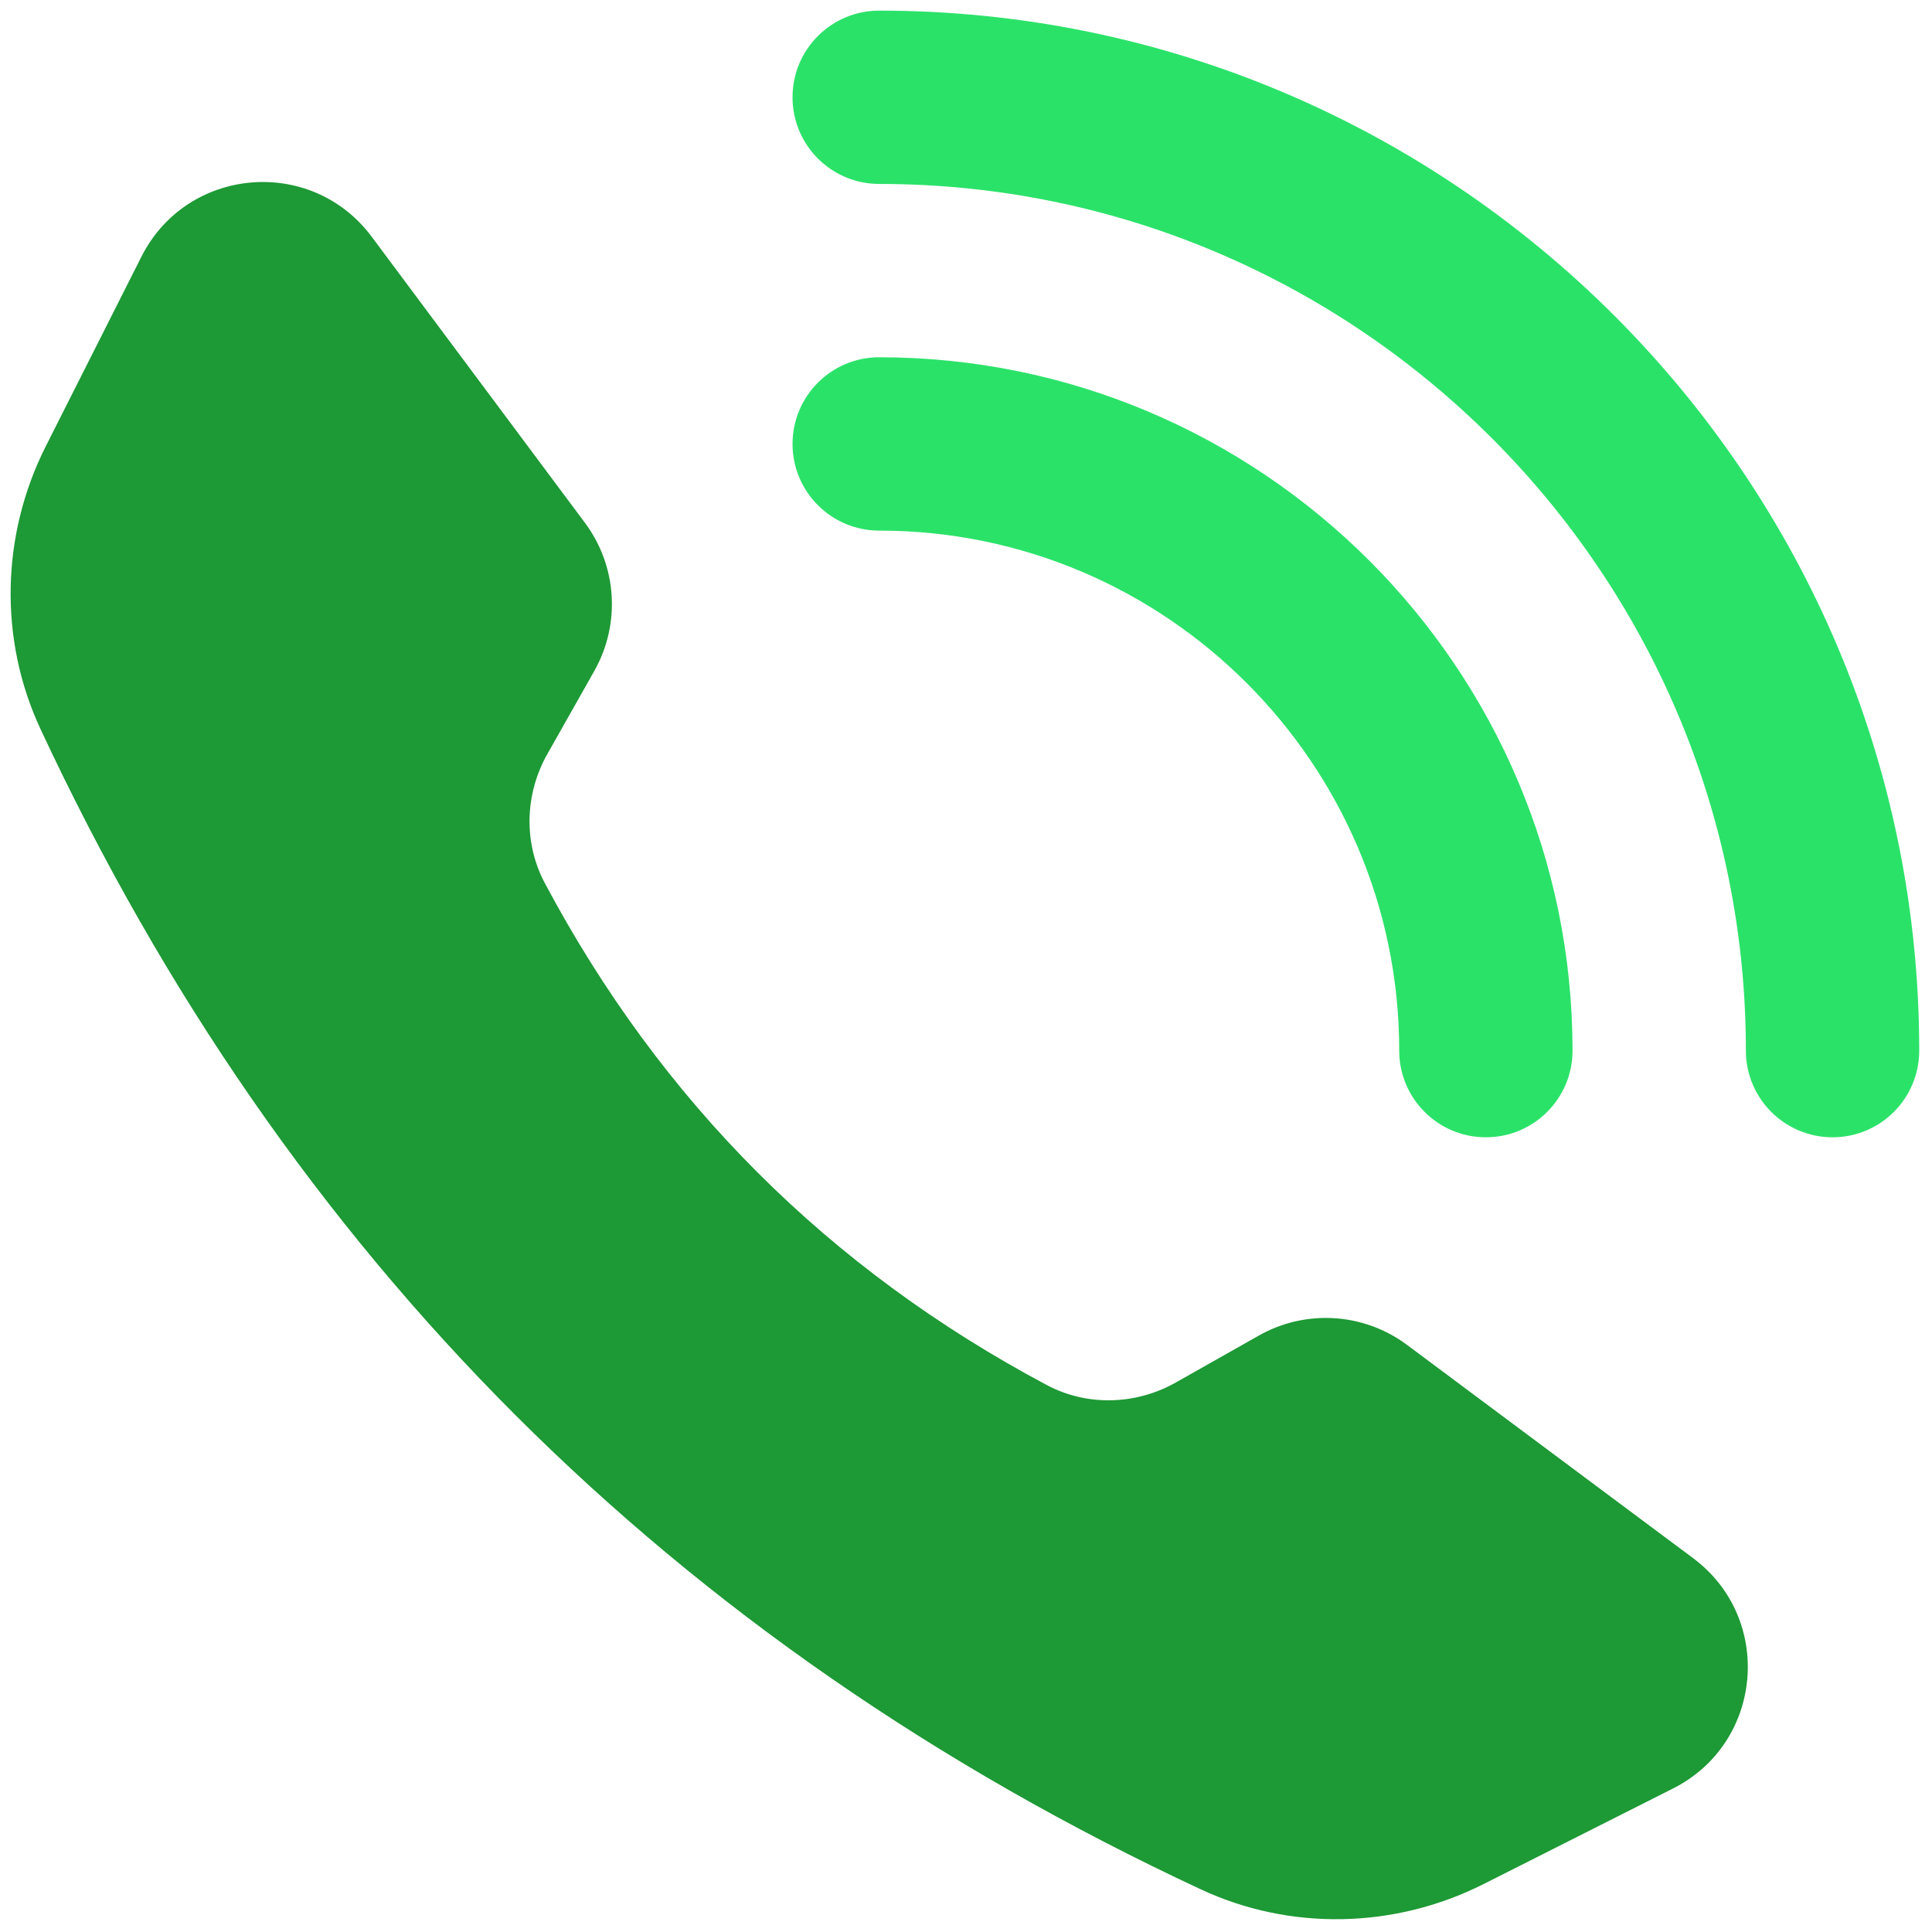
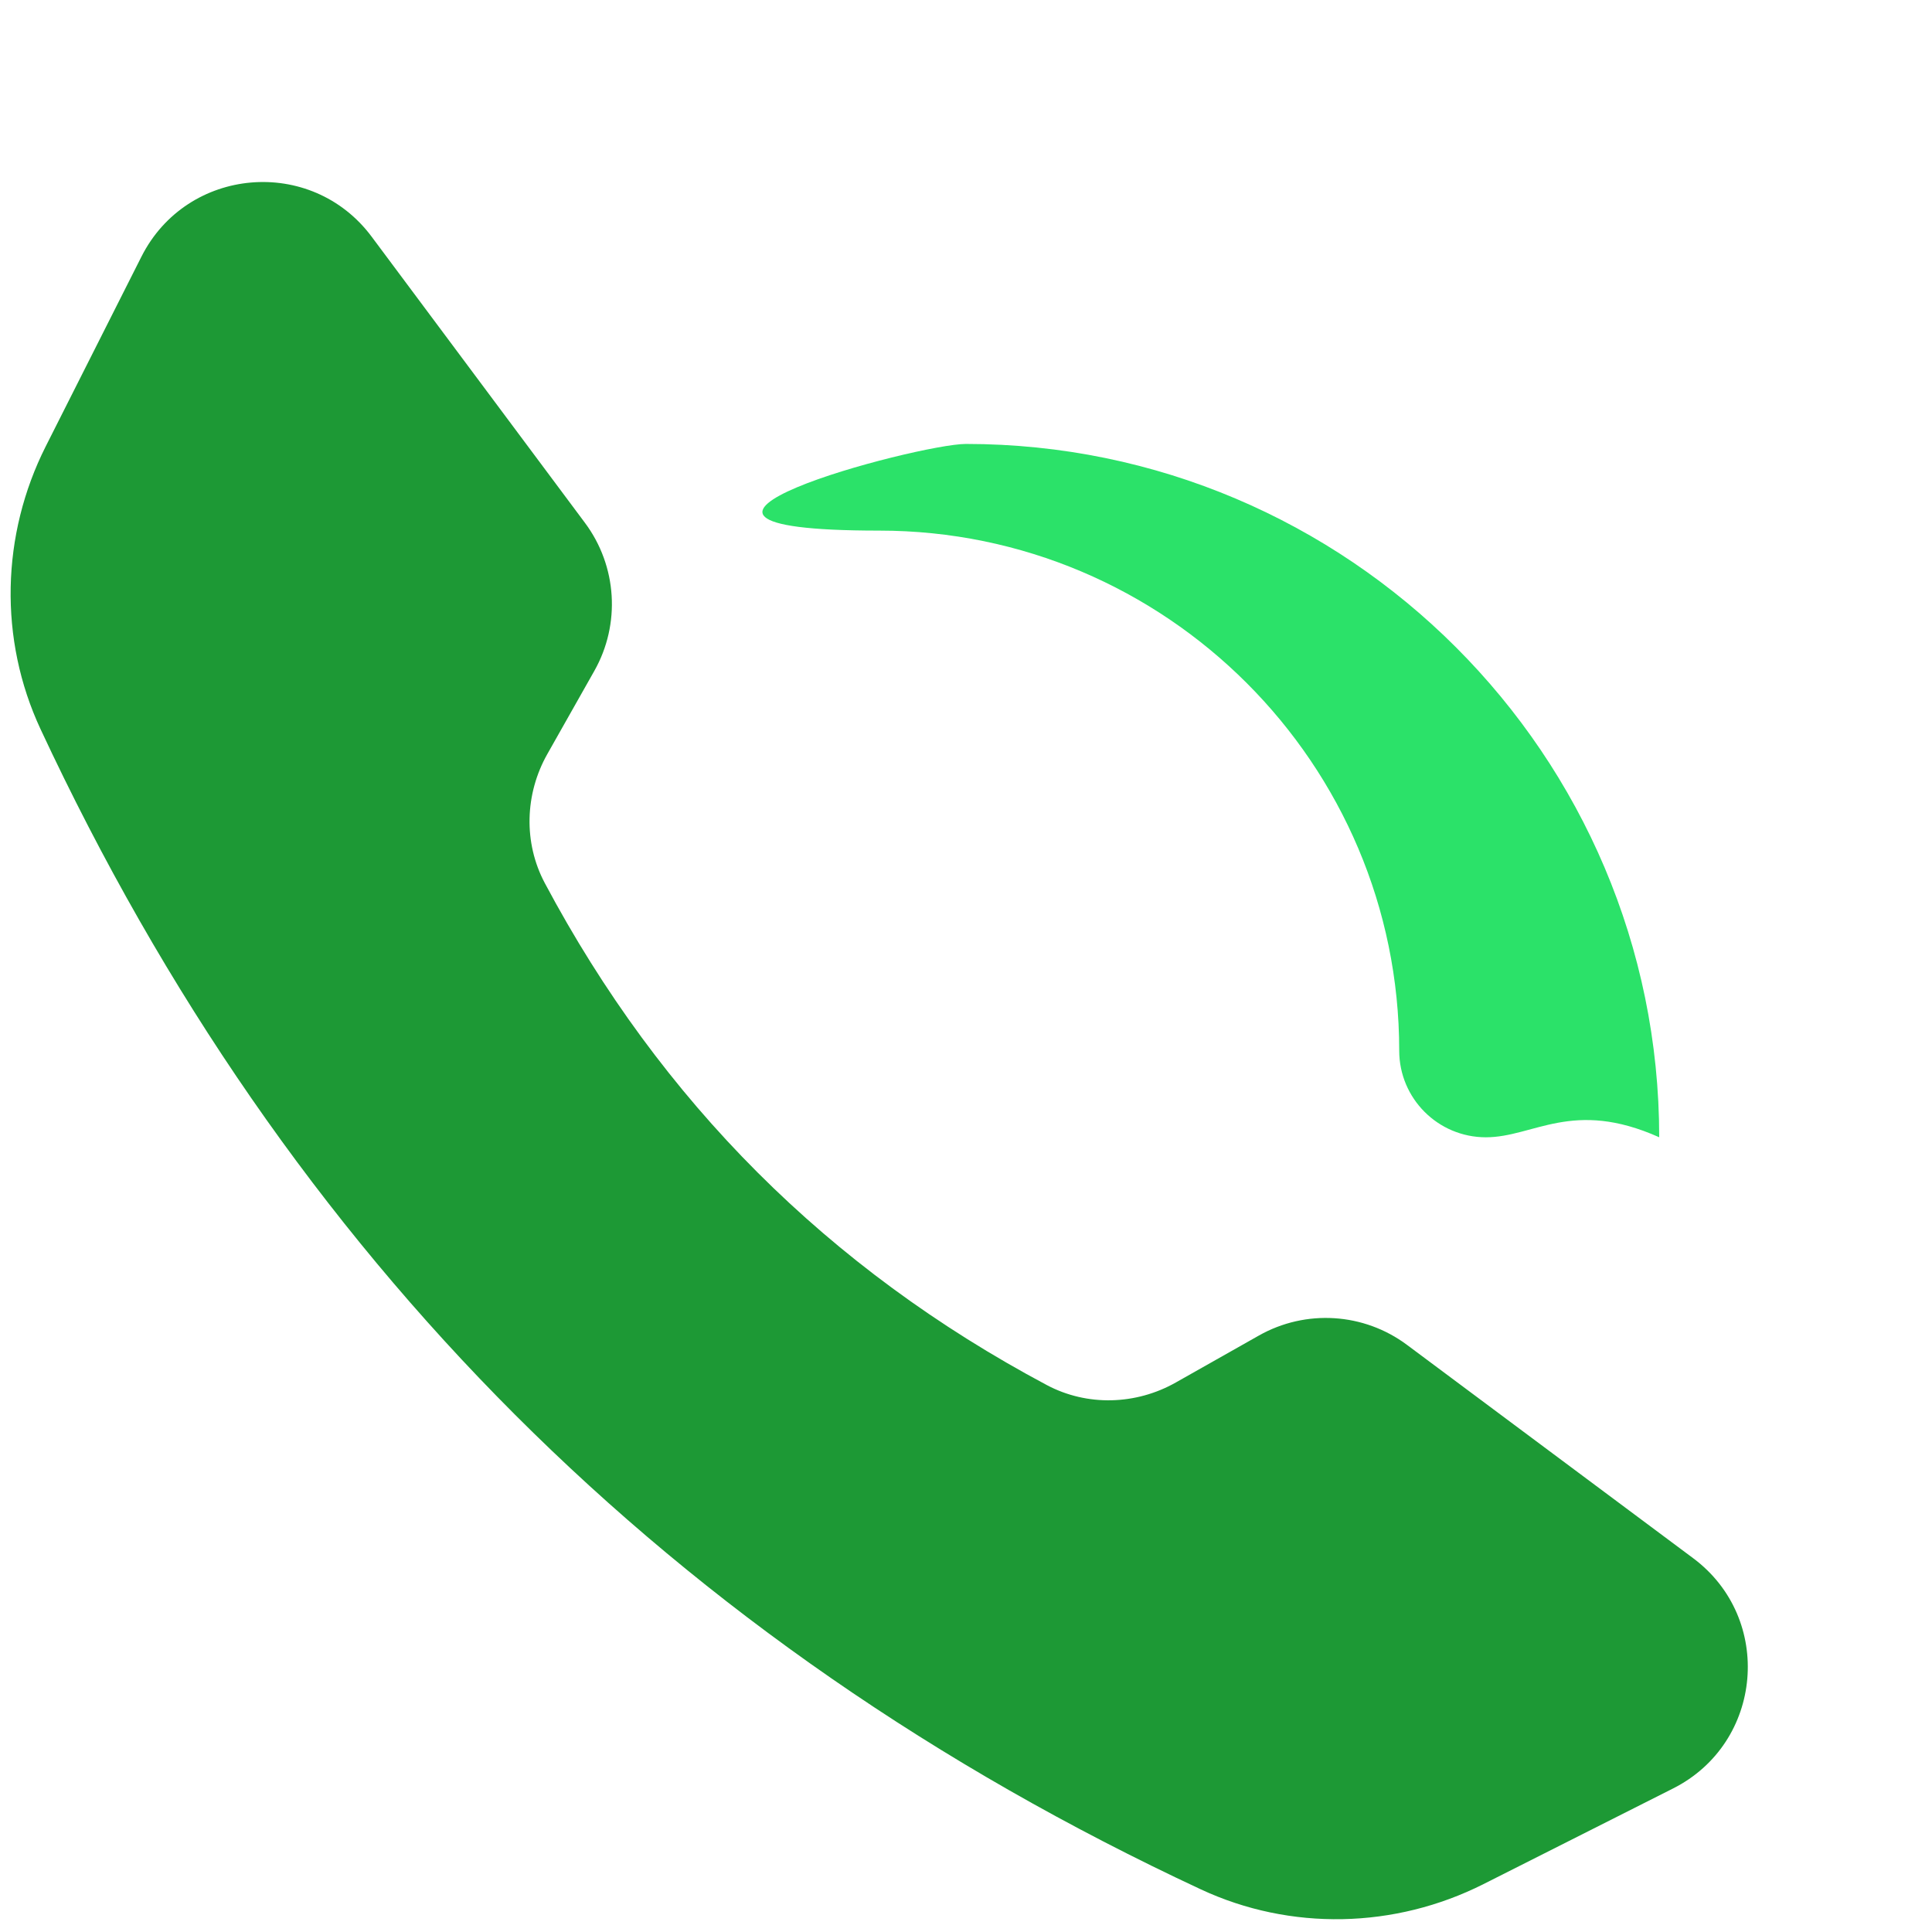
<svg xmlns="http://www.w3.org/2000/svg" version="1.1" width="256" height="256" viewBox="0 0 256 256" xml:space="preserve">
  <defs>
</defs>
  <g style="stroke: none; stroke-width: 0; stroke-dasharray: none; stroke-linecap: butt; stroke-linejoin: miter; stroke-miterlimit: 10; fill: none; fill-rule: nonzero; opacity: 1;" transform="translate(1.407 1.407) scale(2.81 2.81)">
    <path d="M 69.457 88.342 l 8.938 -4.509 c 4.251 -2.145 4.761 -8.012 0.944 -10.858 L 65.846 62.917 c -2.035 -1.517 -4.773 -1.69 -6.983 -0.441 l -3.919 2.215 c -1.88 1.063 -4.182 1.133 -6.088 0.118 C 38.56 59.328 30.672 51.44 25.191 41.144 c -1.015 -1.906 -0.945 -4.208 0.118 -6.088 l 2.215 -3.919 c 1.249 -2.209 1.076 -4.948 -0.441 -6.983 L 17.025 10.661 c -2.846 -3.818 -8.714 -3.308 -10.858 0.944 l -4.509 8.938 c -2.107 4.177 -2.224 9.101 -0.246 13.341 c 11.6 24.87 29.834 43.104 54.704 54.704 C 60.355 90.566 65.28 90.449 69.457 88.342 z" style="stroke: none; stroke-width: 1; stroke-dasharray: none; stroke-linecap: butt; stroke-linejoin: miter; stroke-miterlimit: 10; fill: rgb(29,153,53); fill-rule: nonzero; opacity: 1;" transform=" matrix(1 0 0 1 0 0) " stroke-linecap="round" />
-     <path d="M 85.913 53.128 c -2.257 0 -4.087 -1.829 -4.087 -4.087 c 0 -22.535 -18.333 -40.868 -40.868 -40.868 c -2.257 0 -4.087 -1.829 -4.087 -4.087 S 38.701 0 40.959 0 C 68 0 90 22 90 49.041 C 90 51.299 88.171 53.128 85.913 53.128 z" style="stroke: none; stroke-width: 1; stroke-dasharray: none; stroke-linecap: butt; stroke-linejoin: miter; stroke-miterlimit: 10; fill: rgb(43,226,105); fill-rule: nonzero; opacity: 1;" transform=" matrix(1 0 0 1 0 0) " stroke-linecap="round" />
-     <path d="M 69.566 53.128 c -2.257 0 -4.087 -1.829 -4.087 -4.087 c 0 -13.521 -10.999 -24.521 -24.521 -24.521 c -2.257 0 -4.087 -1.829 -4.087 -4.087 s 1.829 -4.087 4.087 -4.087 c 18.028 0 32.694 14.667 32.694 32.694 C 73.653 51.299 71.823 53.128 69.566 53.128 z" style="stroke: none; stroke-width: 1; stroke-dasharray: none; stroke-linecap: butt; stroke-linejoin: miter; stroke-miterlimit: 10; fill: rgb(43,226,105); fill-rule: nonzero; opacity: 1;" transform=" matrix(1 0 0 1 0 0) " stroke-linecap="round" />
+     <path d="M 69.566 53.128 c -2.257 0 -4.087 -1.829 -4.087 -4.087 c 0 -13.521 -10.999 -24.521 -24.521 -24.521 s 1.829 -4.087 4.087 -4.087 c 18.028 0 32.694 14.667 32.694 32.694 C 73.653 51.299 71.823 53.128 69.566 53.128 z" style="stroke: none; stroke-width: 1; stroke-dasharray: none; stroke-linecap: butt; stroke-linejoin: miter; stroke-miterlimit: 10; fill: rgb(43,226,105); fill-rule: nonzero; opacity: 1;" transform=" matrix(1 0 0 1 0 0) " stroke-linecap="round" />
  </g>
</svg>